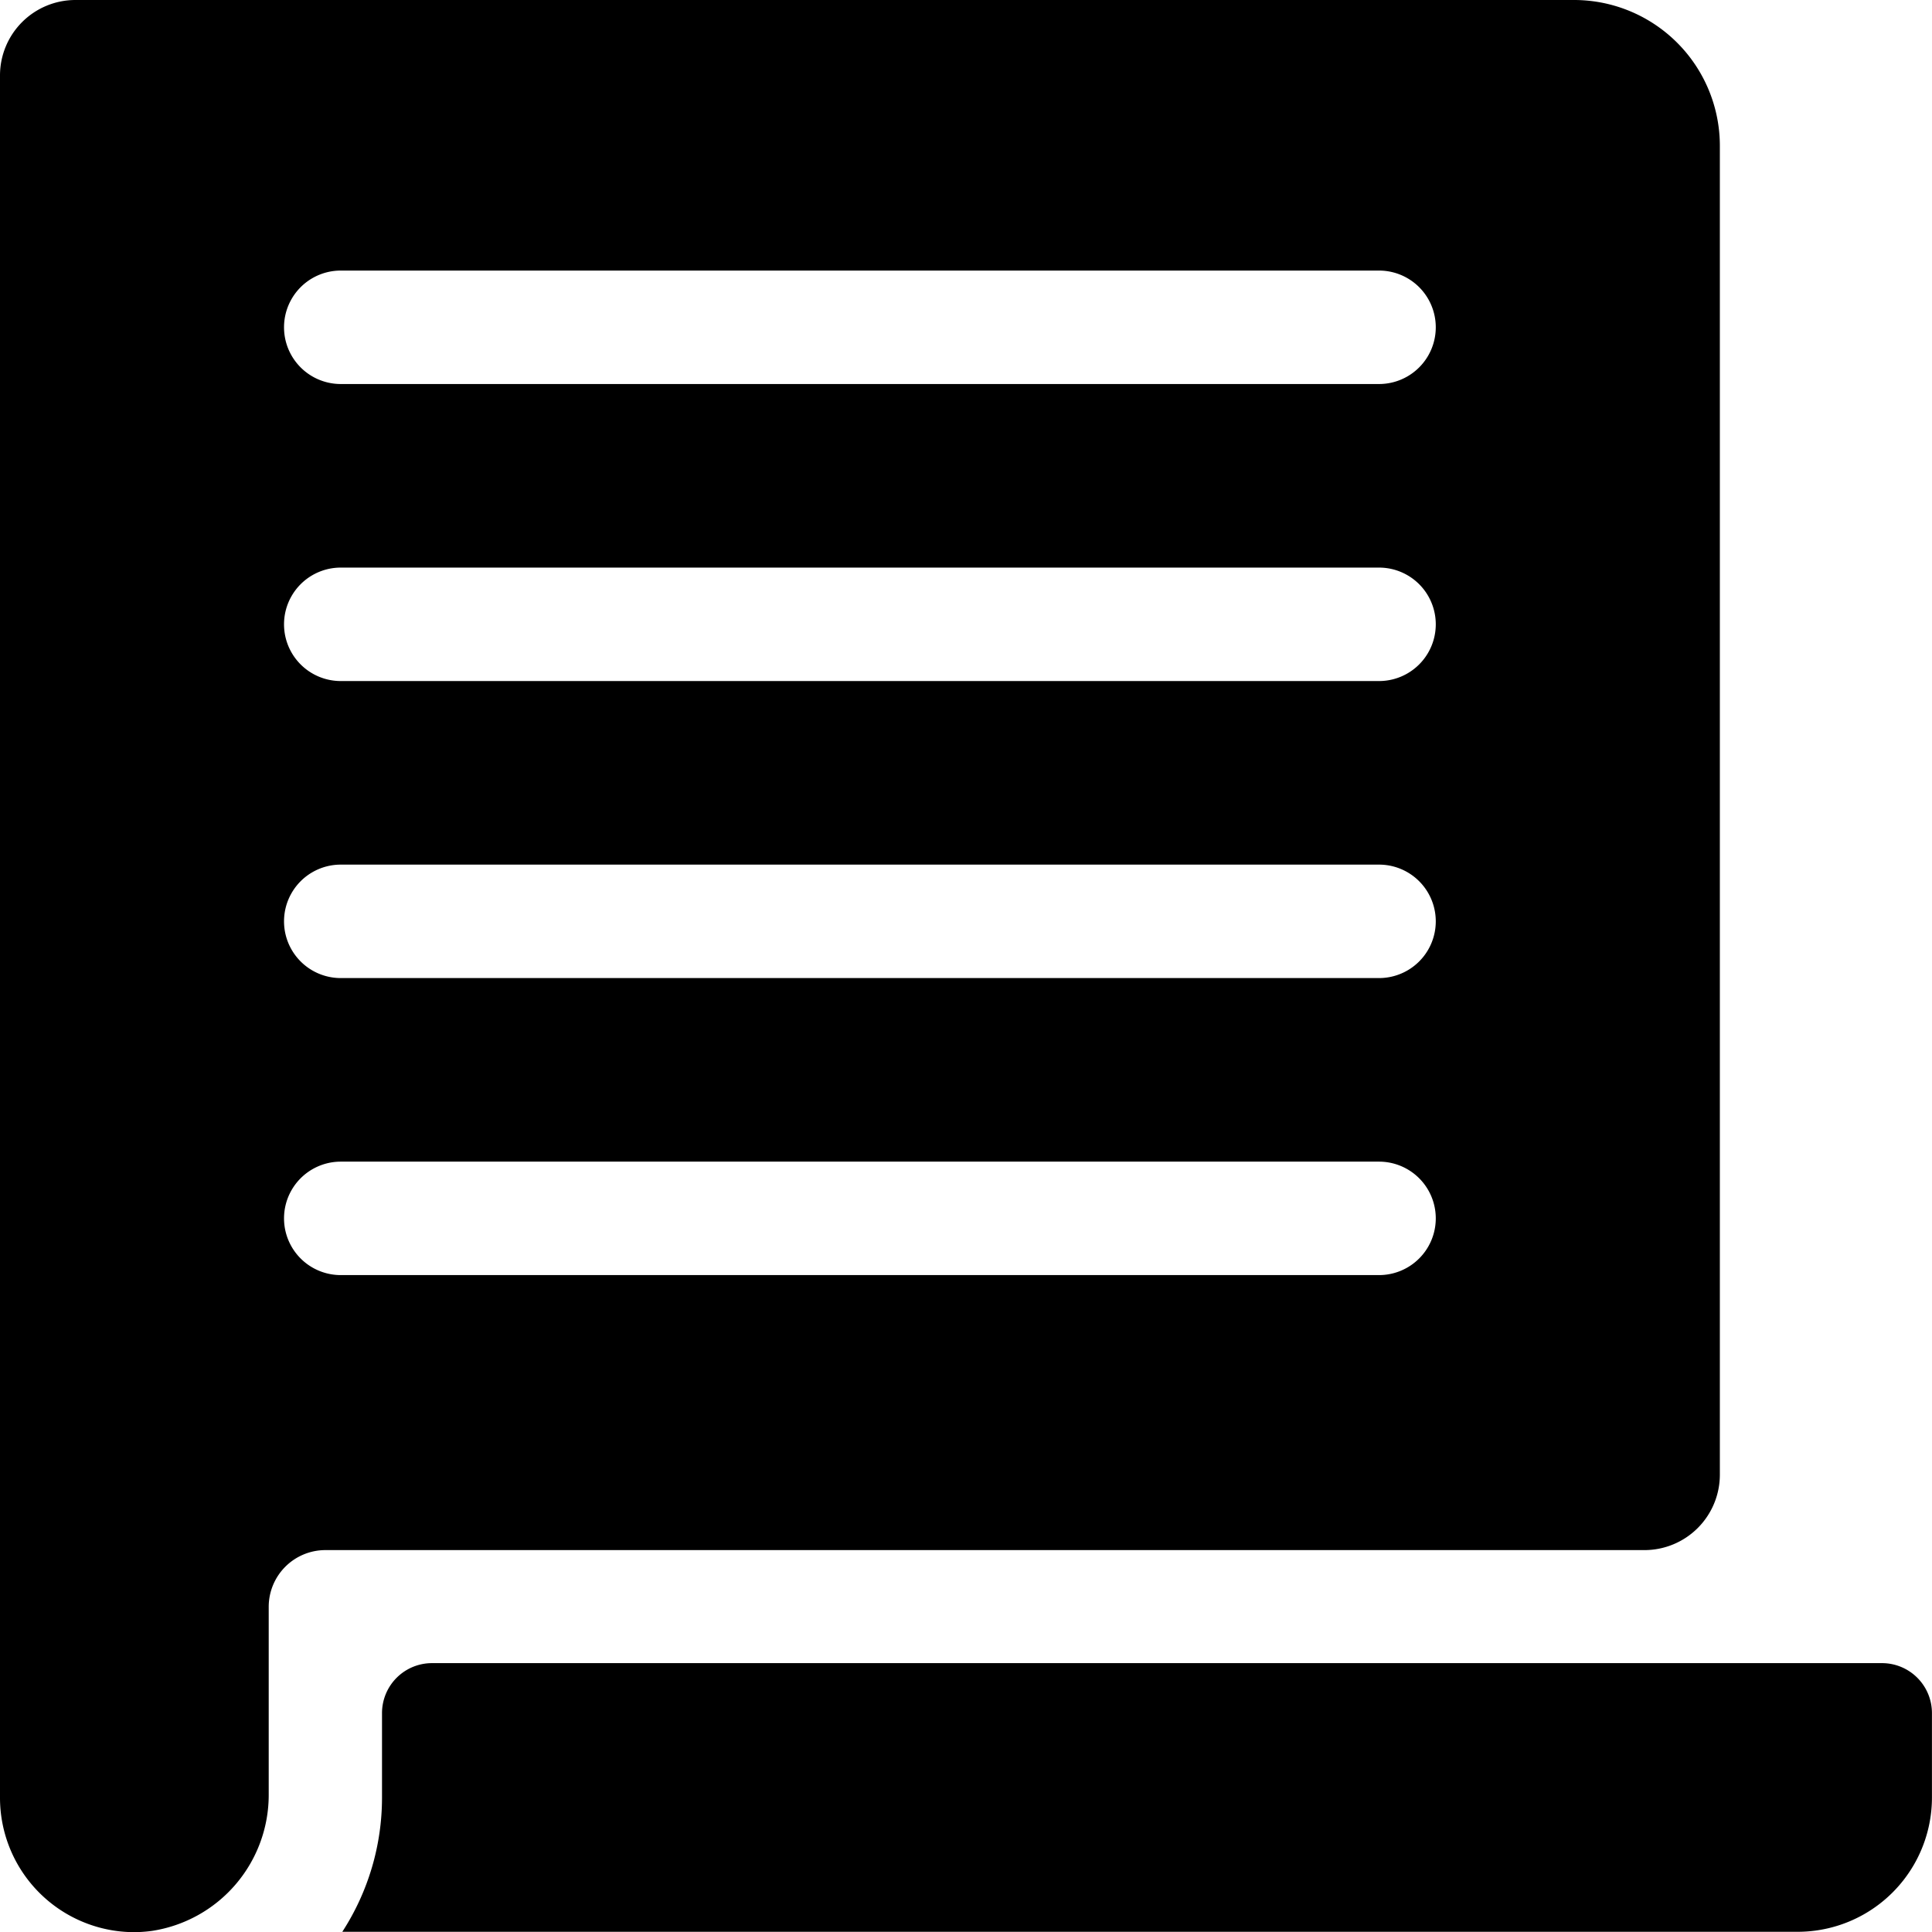
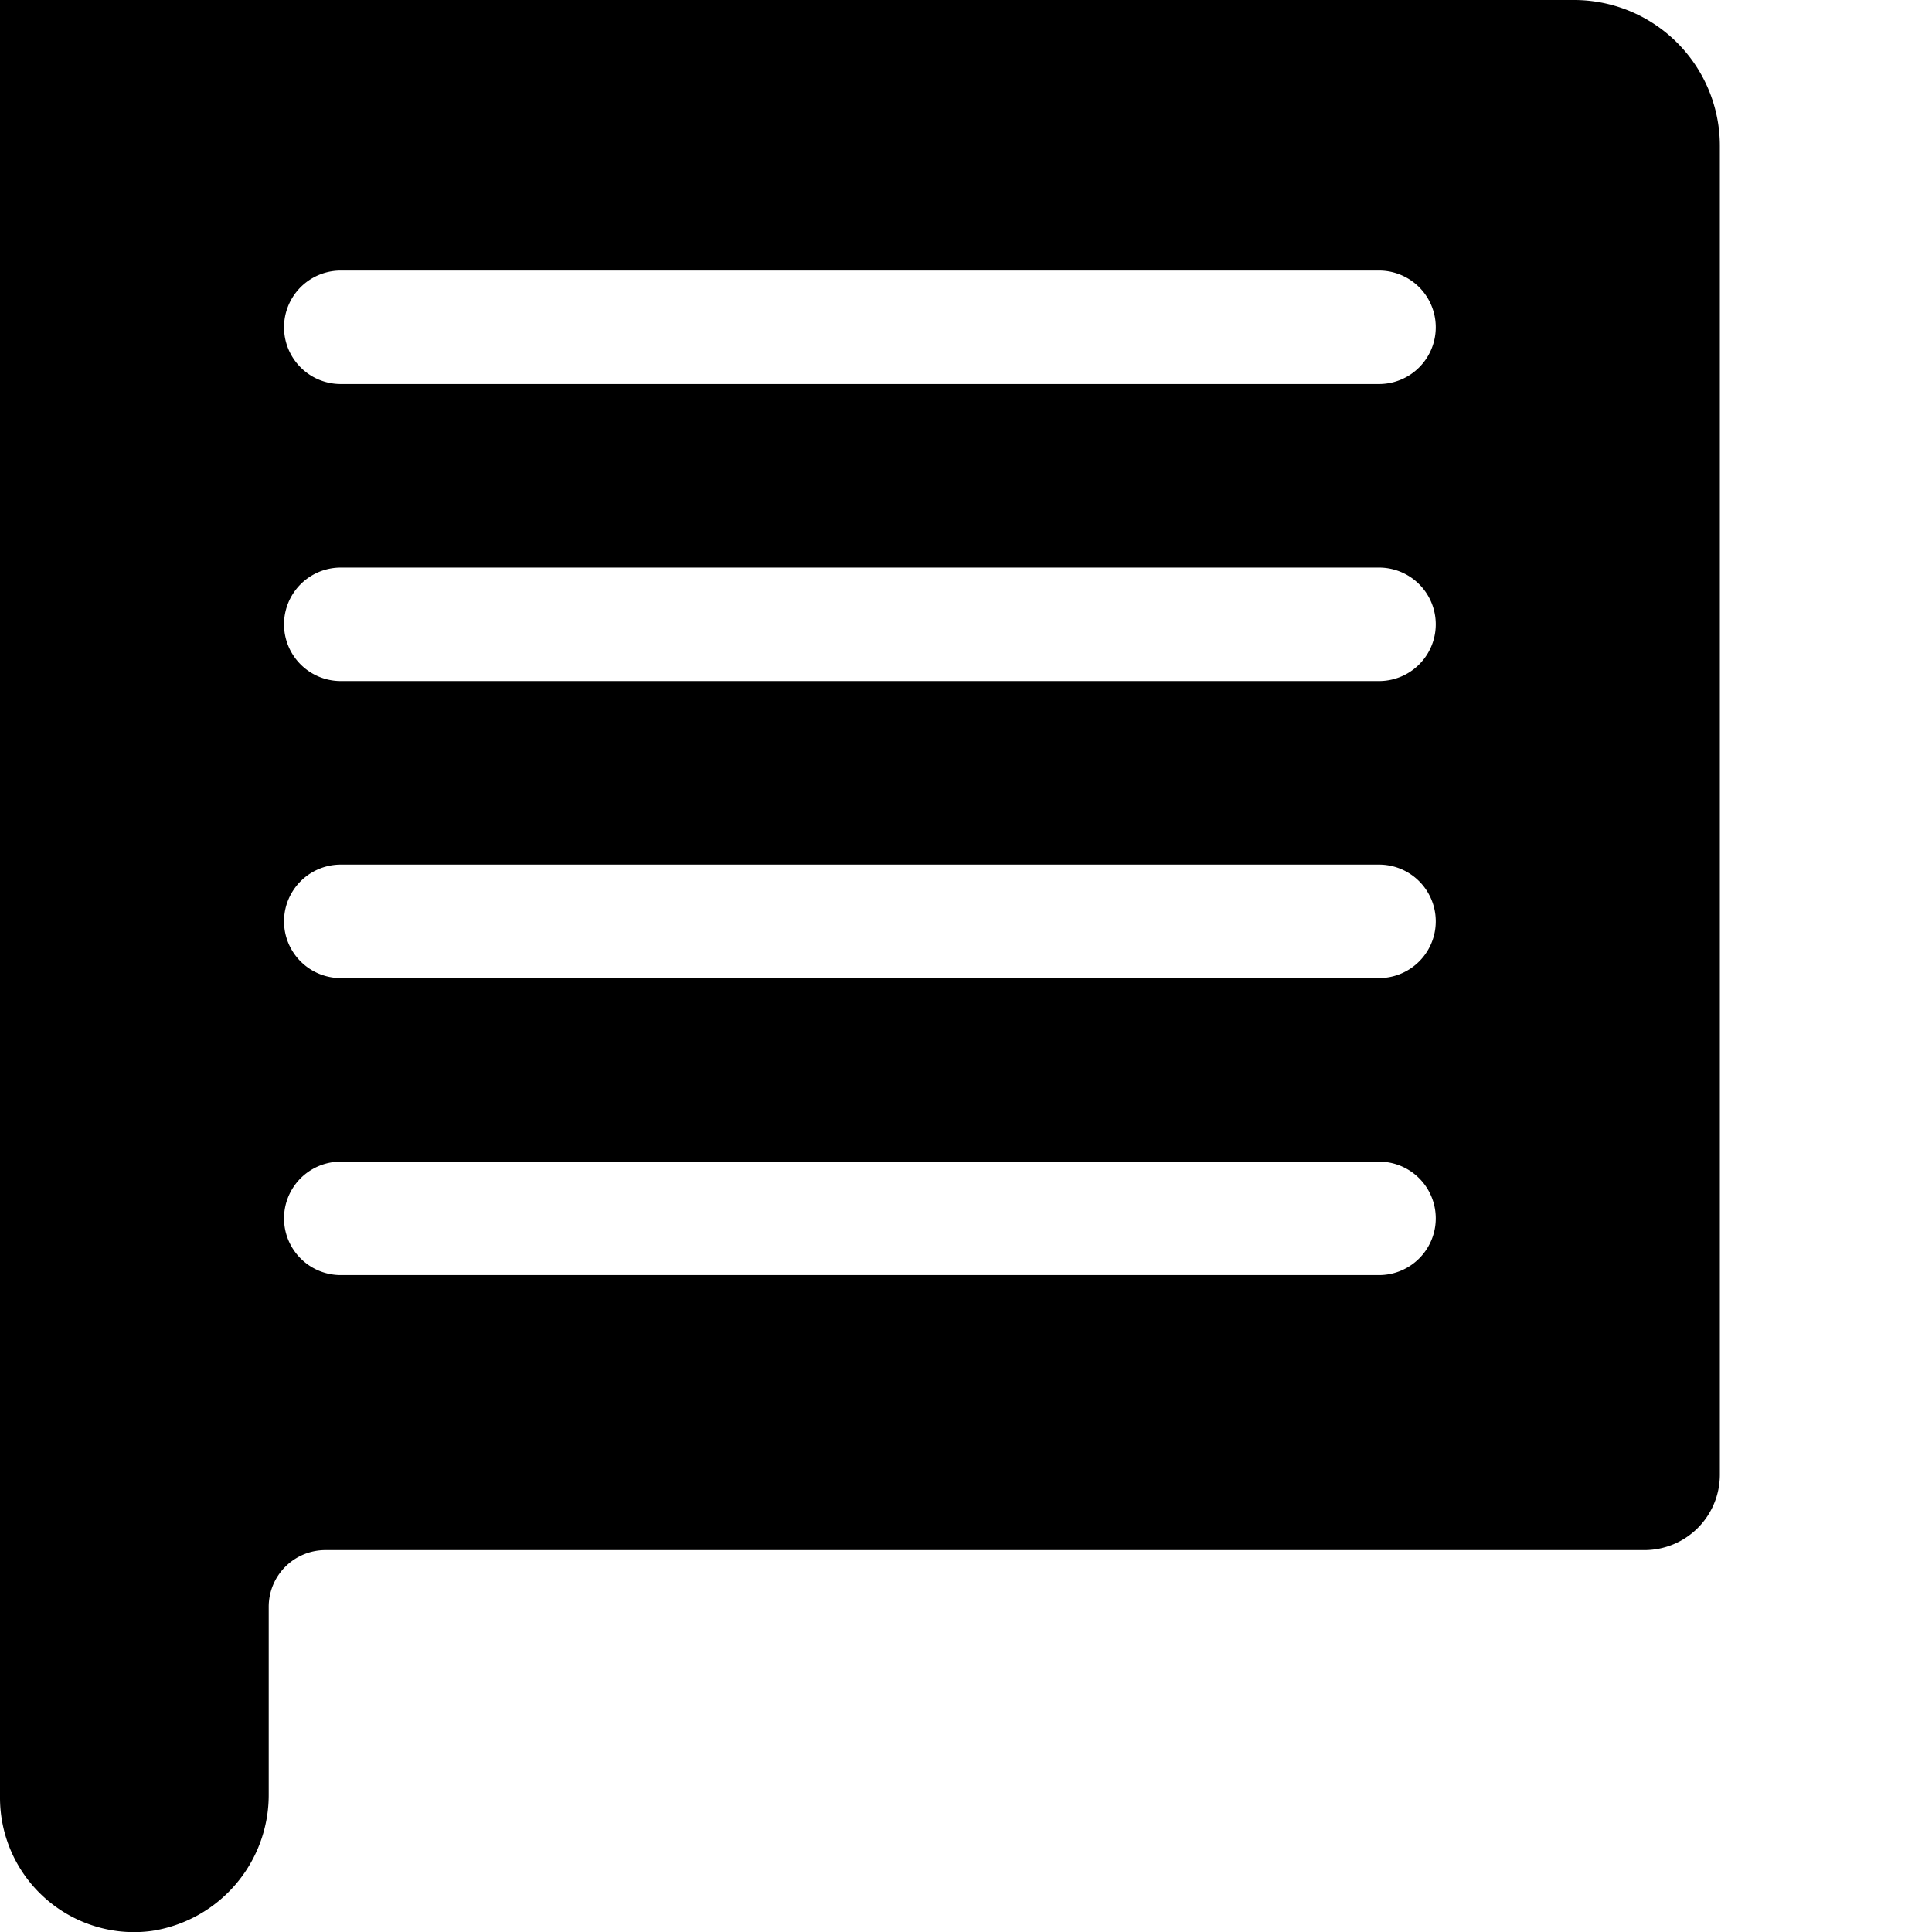
<svg xmlns="http://www.w3.org/2000/svg" width="37.466" height="37.467" viewBox="0 0 37.466 37.467">
  <g transform="translate(-0.008)">
-     <path d="M30.531,0H1.471A1.463,1.463,0,0,0,.008,1.463v33.4a2.607,2.607,0,0,0,2.118,2.56,2.542,2.542,0,0,0,.833.021A2.668,2.668,0,0,0,5.219,34.8v-3.64a1.1,1.1,0,0,1,1.1-1.1H31.9A1.463,1.463,0,0,0,33.36,28.6V2.828A2.828,2.828,0,0,0,30.531,0Zm-3.78,24.727H6.616a1.1,1.1,0,0,1,0-2.2H26.751a1.1,1.1,0,0,1,0,2.2Zm0-5.76H6.616a1.1,1.1,0,0,1,0-2.2H26.751a1.1,1.1,0,0,1,0,2.2Zm0-5.76H6.616a1.1,1.1,0,1,1,0-2.2H26.751a1.1,1.1,0,0,1,0,2.2Zm0-5.76H6.616a1.1,1.1,0,1,1,0-2.2H26.751a1.1,1.1,0,0,1,0,2.2Z" />
-     <path d="M121.527,441.768V443.4a2.605,2.605,0,0,1-2.605,2.605H90.7a4.776,4.776,0,0,0,.77-2.605v-1.636a.969.969,0,0,1,.969-.969h28.121A.969.969,0,0,1,121.527,441.768Z" transform="translate(-84.054 -408.543)" />
+     <path d="M30.531,0A1.463,1.463,0,0,0,.008,1.463v33.4a2.607,2.607,0,0,0,2.118,2.56,2.542,2.542,0,0,0,.833.021A2.668,2.668,0,0,0,5.219,34.8v-3.64a1.1,1.1,0,0,1,1.1-1.1H31.9A1.463,1.463,0,0,0,33.36,28.6V2.828A2.828,2.828,0,0,0,30.531,0Zm-3.78,24.727H6.616a1.1,1.1,0,0,1,0-2.2H26.751a1.1,1.1,0,0,1,0,2.2Zm0-5.76H6.616a1.1,1.1,0,0,1,0-2.2H26.751a1.1,1.1,0,0,1,0,2.2Zm0-5.76H6.616a1.1,1.1,0,1,1,0-2.2H26.751a1.1,1.1,0,0,1,0,2.2Zm0-5.76H6.616a1.1,1.1,0,1,1,0-2.2H26.751a1.1,1.1,0,0,1,0,2.2Z" />
  </g>
</svg>